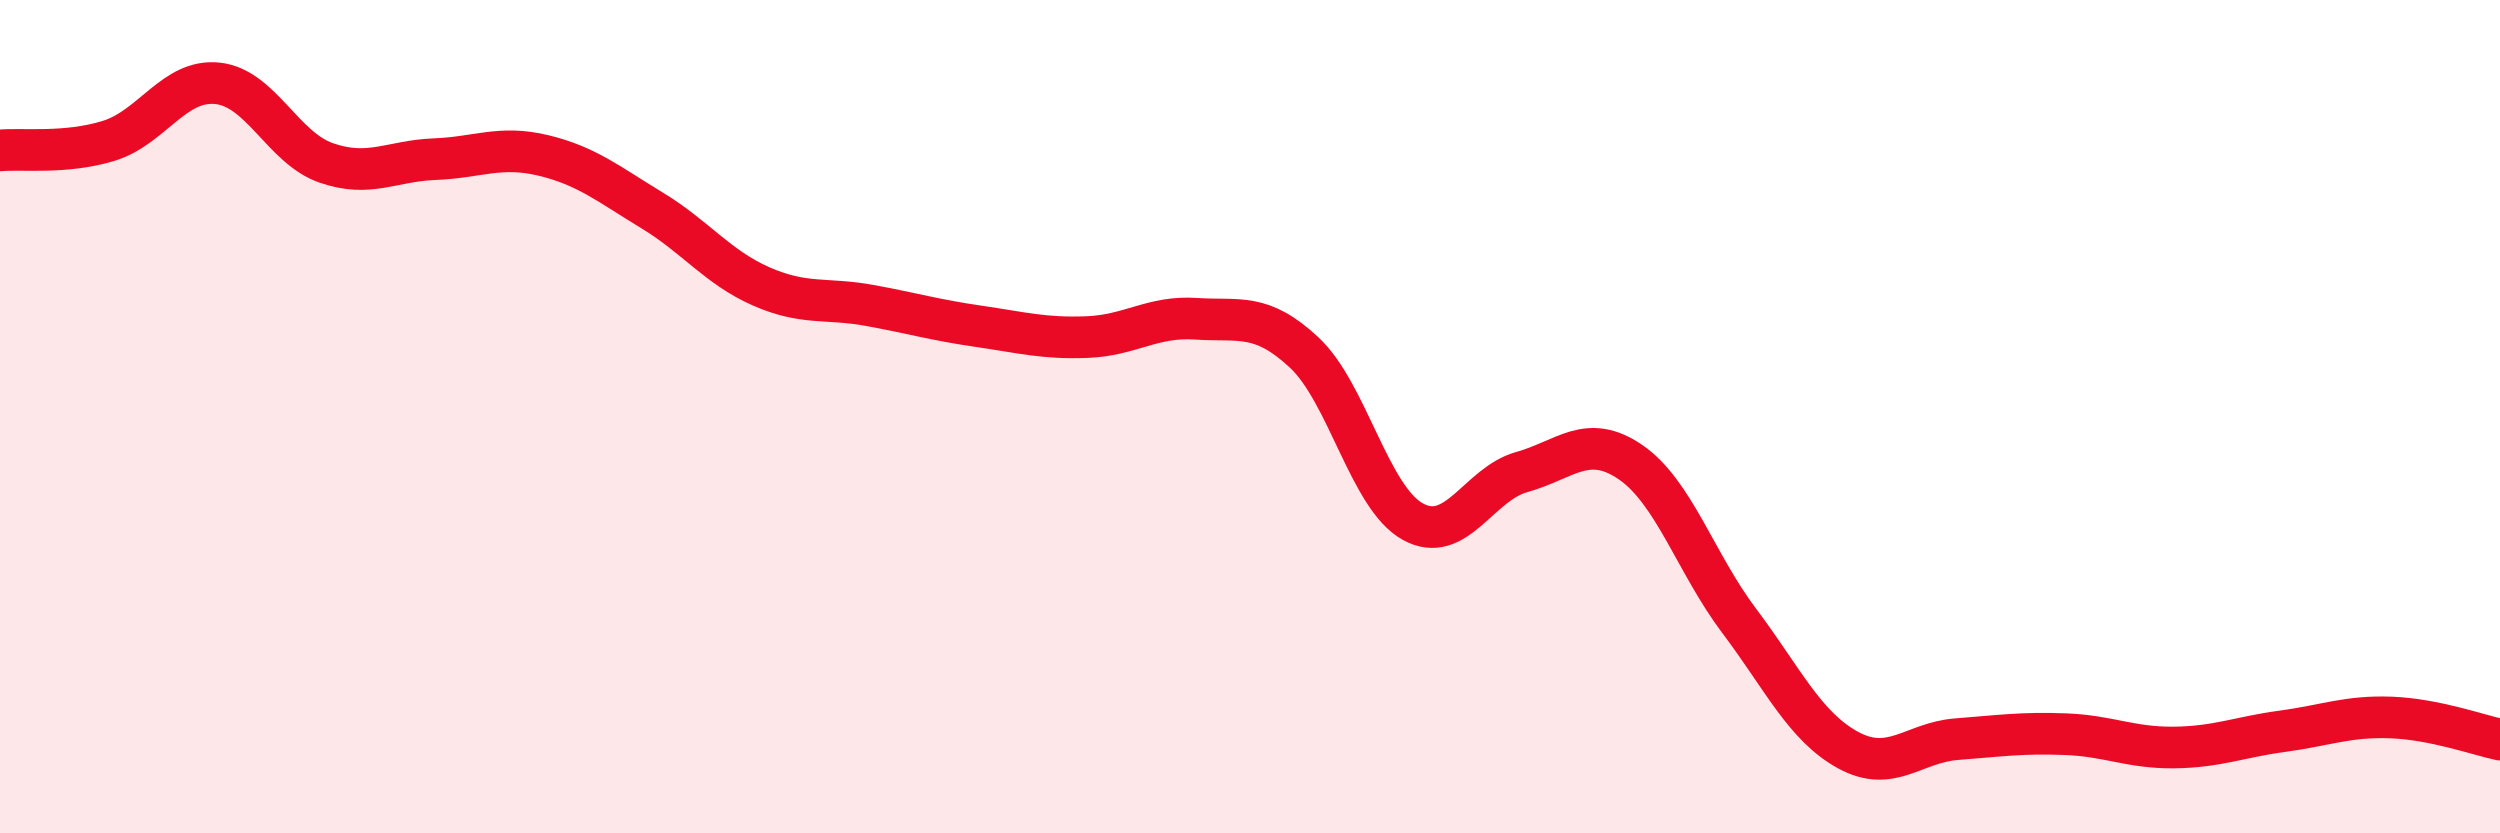
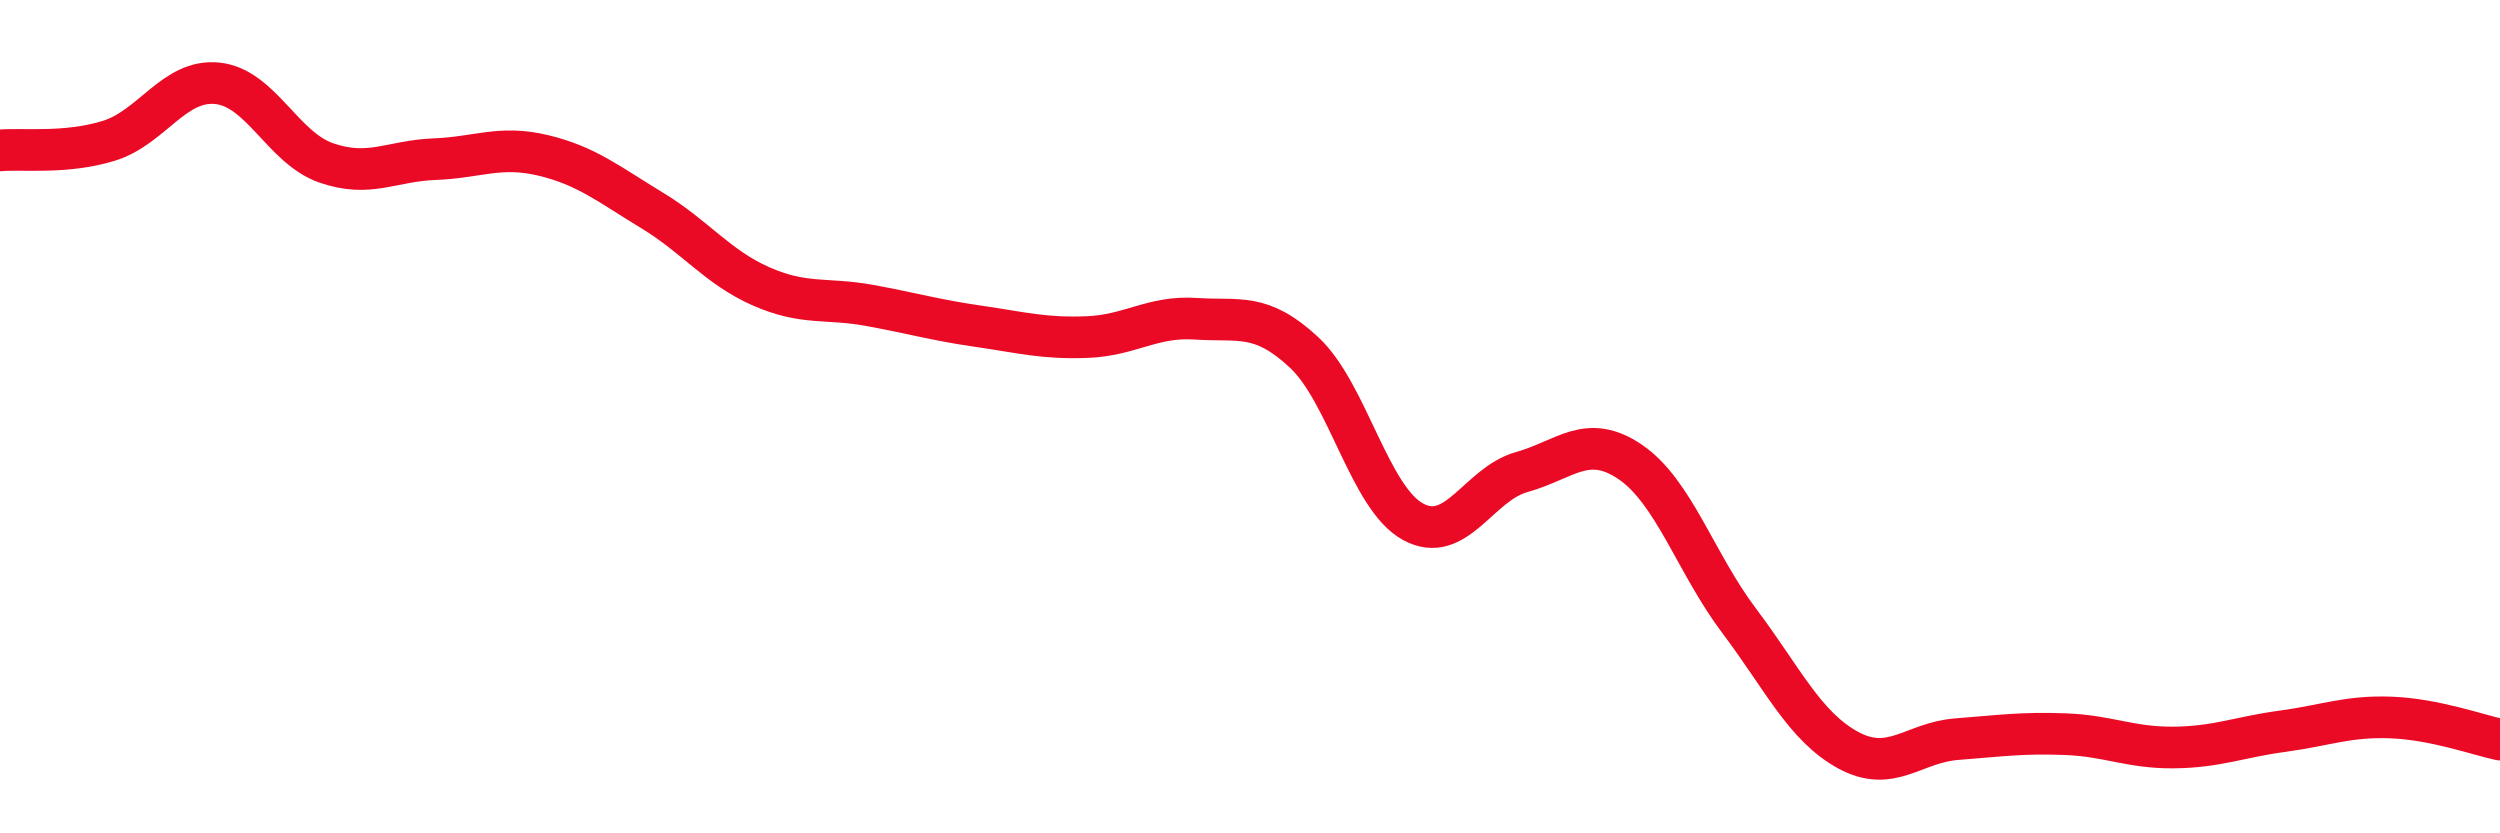
<svg xmlns="http://www.w3.org/2000/svg" width="60" height="20" viewBox="0 0 60 20">
-   <path d="M 0,3.61 C 0.52,3.56 1.57,3.7 2.61,3.38 C 3.65,3.06 4.18,1.89 5.22,2 C 6.26,2.11 6.79,3.55 7.83,3.91 C 8.87,4.27 9.39,3.86 10.43,3.82 C 11.47,3.78 12,3.48 13.04,3.73 C 14.08,3.98 14.61,4.42 15.65,5.05 C 16.69,5.68 17.22,6.41 18.26,6.87 C 19.3,7.33 19.83,7.14 20.87,7.33 C 21.91,7.52 22.44,7.68 23.48,7.83 C 24.52,7.98 25.05,8.13 26.09,8.09 C 27.13,8.05 27.66,7.58 28.7,7.65 C 29.74,7.72 30.26,7.49 31.3,8.46 C 32.34,9.43 32.87,11.95 33.91,12.52 C 34.95,13.09 35.48,11.62 36.52,11.33 C 37.56,11.04 38.09,10.38 39.13,11.09 C 40.17,11.8 40.7,13.52 41.74,14.9 C 42.78,16.28 43.31,17.43 44.35,18 C 45.39,18.57 45.92,17.82 46.96,17.74 C 48,17.66 48.53,17.58 49.57,17.62 C 50.61,17.66 51.13,17.95 52.17,17.94 C 53.21,17.93 53.74,17.69 54.78,17.55 C 55.82,17.41 56.35,17.18 57.39,17.22 C 58.43,17.26 59.48,17.64 60,17.75L60 20L0 20Z" fill="#EB0A25" opacity="0.1" stroke-linecap="round" stroke-linejoin="round" />
  <path d="M 0,3.61 C 0.52,3.56 1.57,3.7 2.61,3.38 C 3.65,3.06 4.18,1.89 5.22,2 C 6.26,2.11 6.79,3.55 7.83,3.91 C 8.87,4.27 9.39,3.86 10.43,3.82 C 11.47,3.78 12,3.48 13.04,3.73 C 14.08,3.98 14.61,4.42 15.65,5.05 C 16.69,5.68 17.22,6.41 18.26,6.87 C 19.3,7.33 19.83,7.14 20.87,7.33 C 21.91,7.52 22.44,7.68 23.48,7.83 C 24.52,7.98 25.05,8.13 26.09,8.09 C 27.13,8.05 27.66,7.58 28.7,7.65 C 29.74,7.72 30.26,7.49 31.3,8.46 C 32.34,9.43 32.87,11.95 33.91,12.52 C 34.95,13.09 35.48,11.62 36.52,11.33 C 37.56,11.04 38.09,10.38 39.13,11.09 C 40.17,11.8 40.7,13.52 41.74,14.9 C 42.78,16.28 43.31,17.43 44.35,18 C 45.39,18.57 45.92,17.82 46.96,17.74 C 48,17.66 48.53,17.58 49.57,17.62 C 50.61,17.66 51.13,17.95 52.17,17.94 C 53.21,17.93 53.74,17.69 54.78,17.55 C 55.82,17.41 56.35,17.18 57.39,17.22 C 58.43,17.26 59.48,17.64 60,17.75" stroke="#EB0A25" stroke-width="1" fill="none" stroke-linecap="round" stroke-linejoin="round" />
</svg>